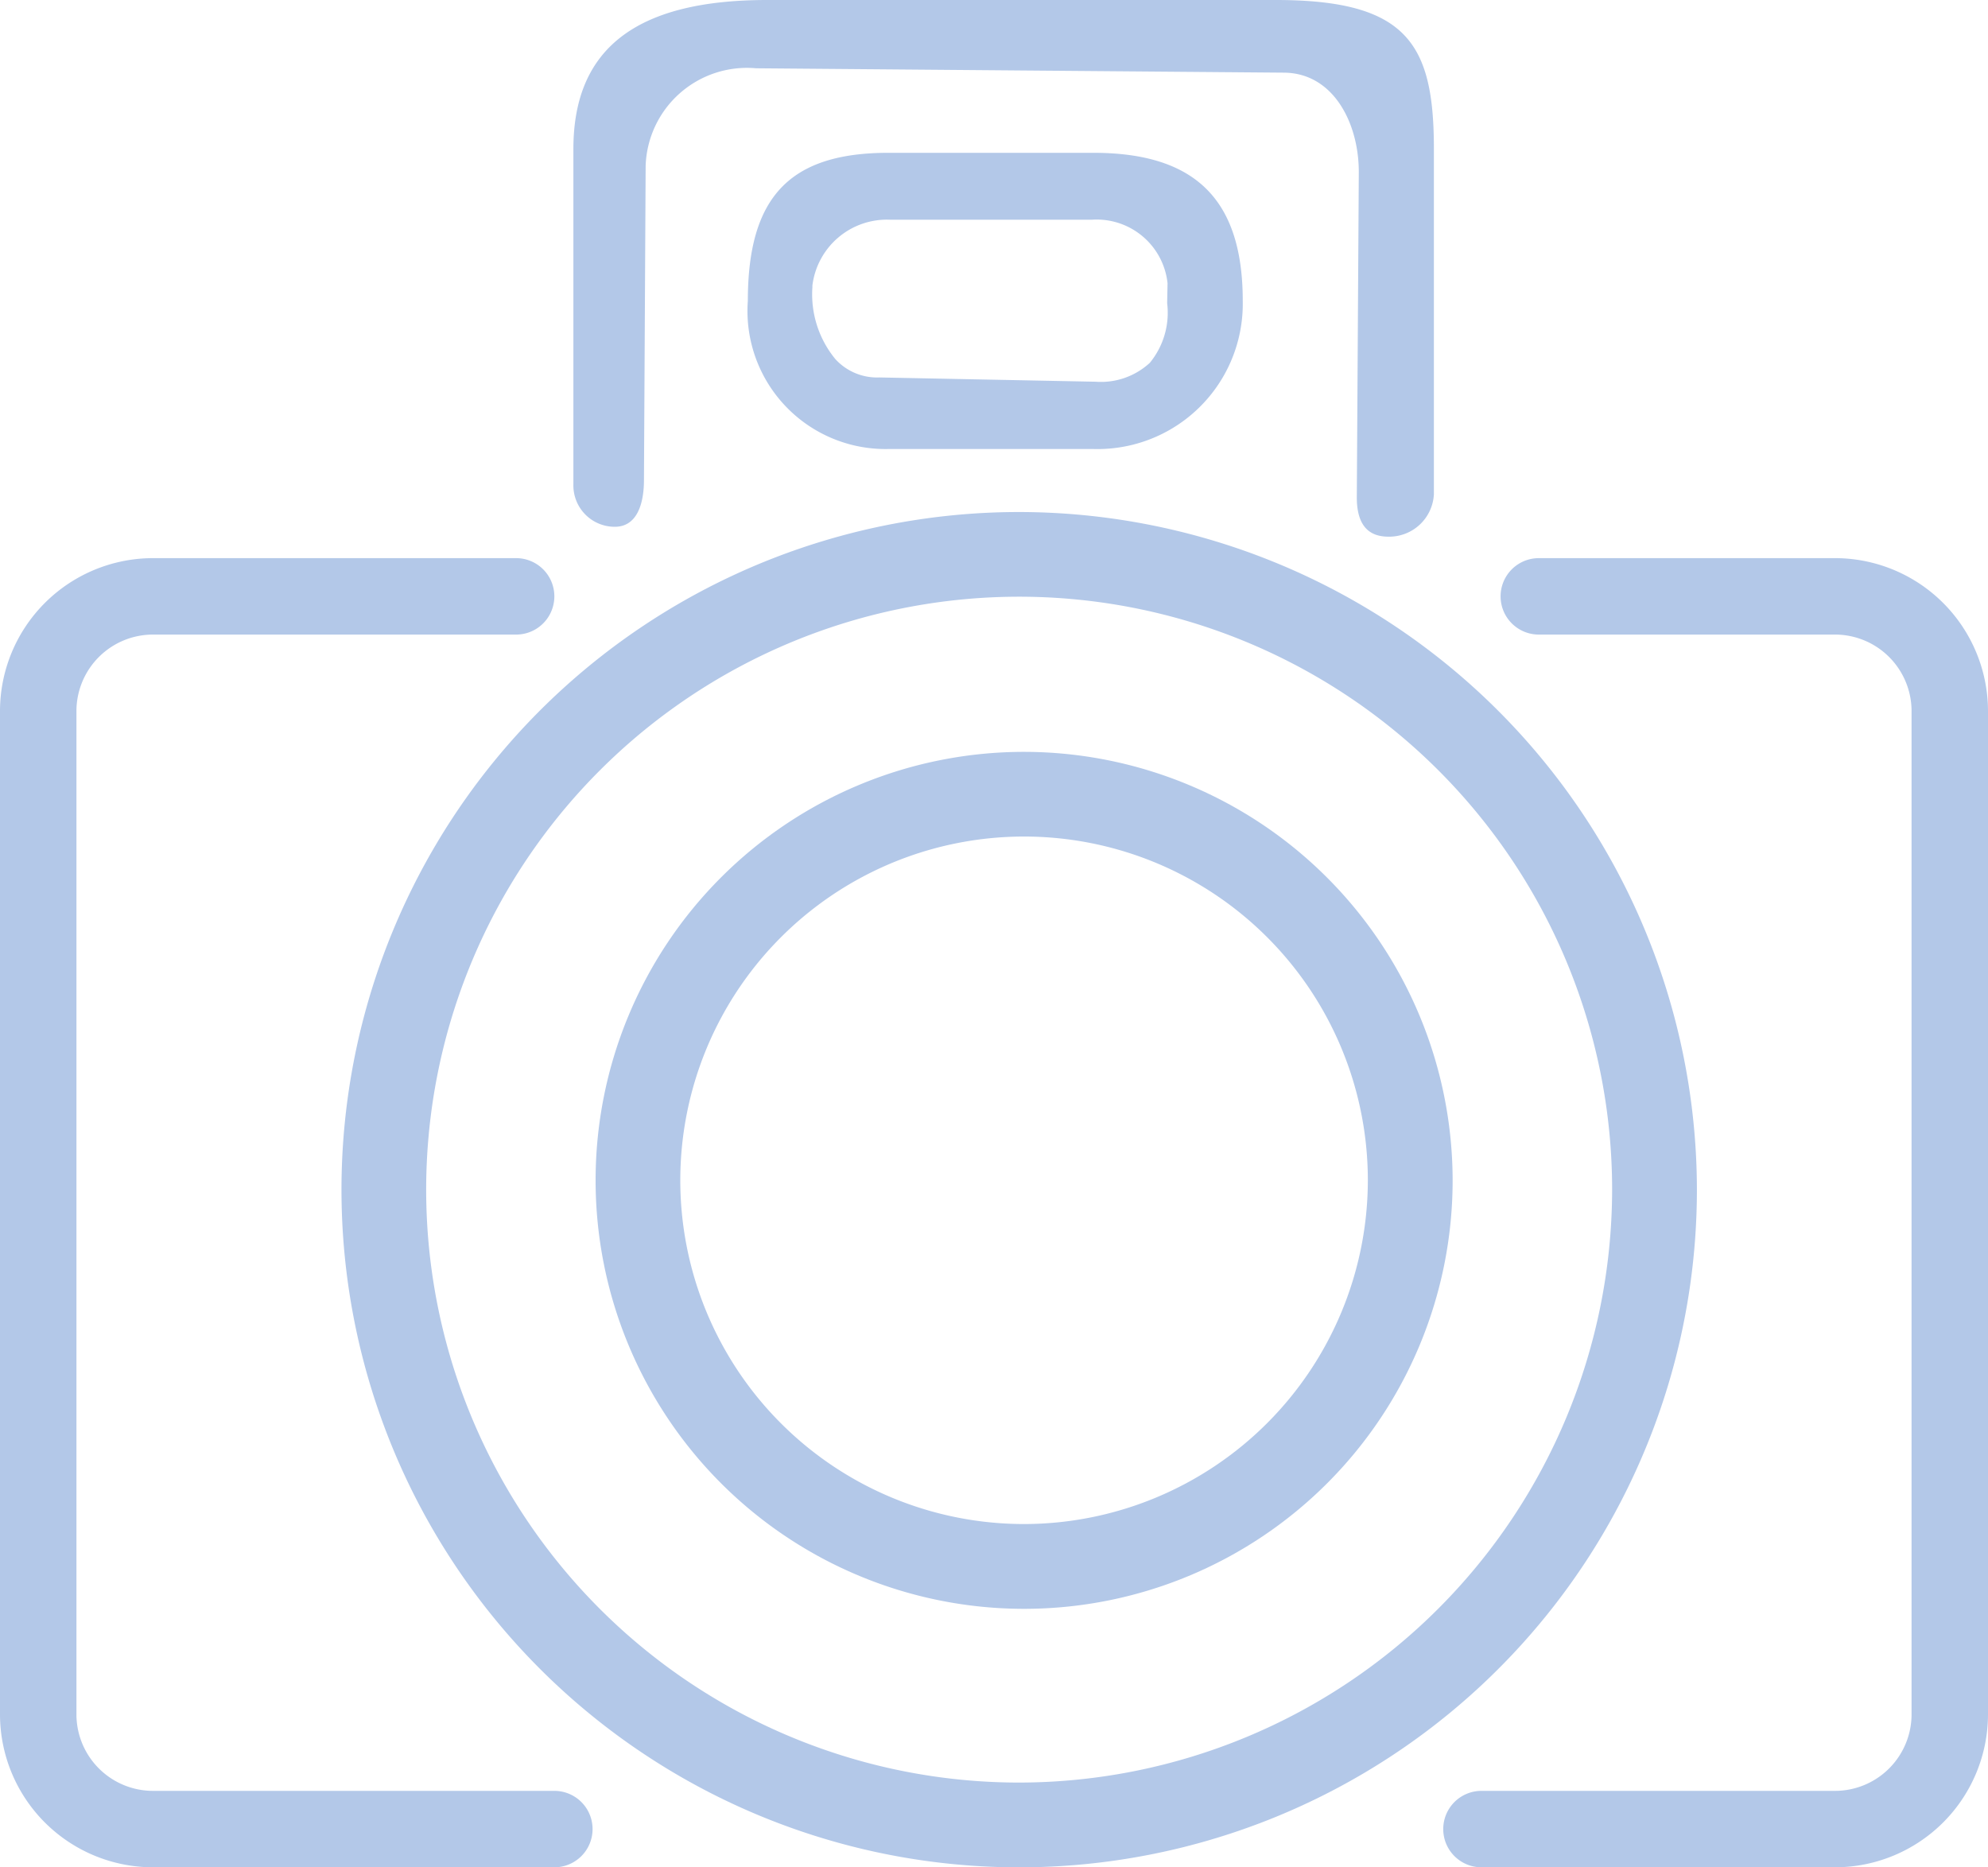
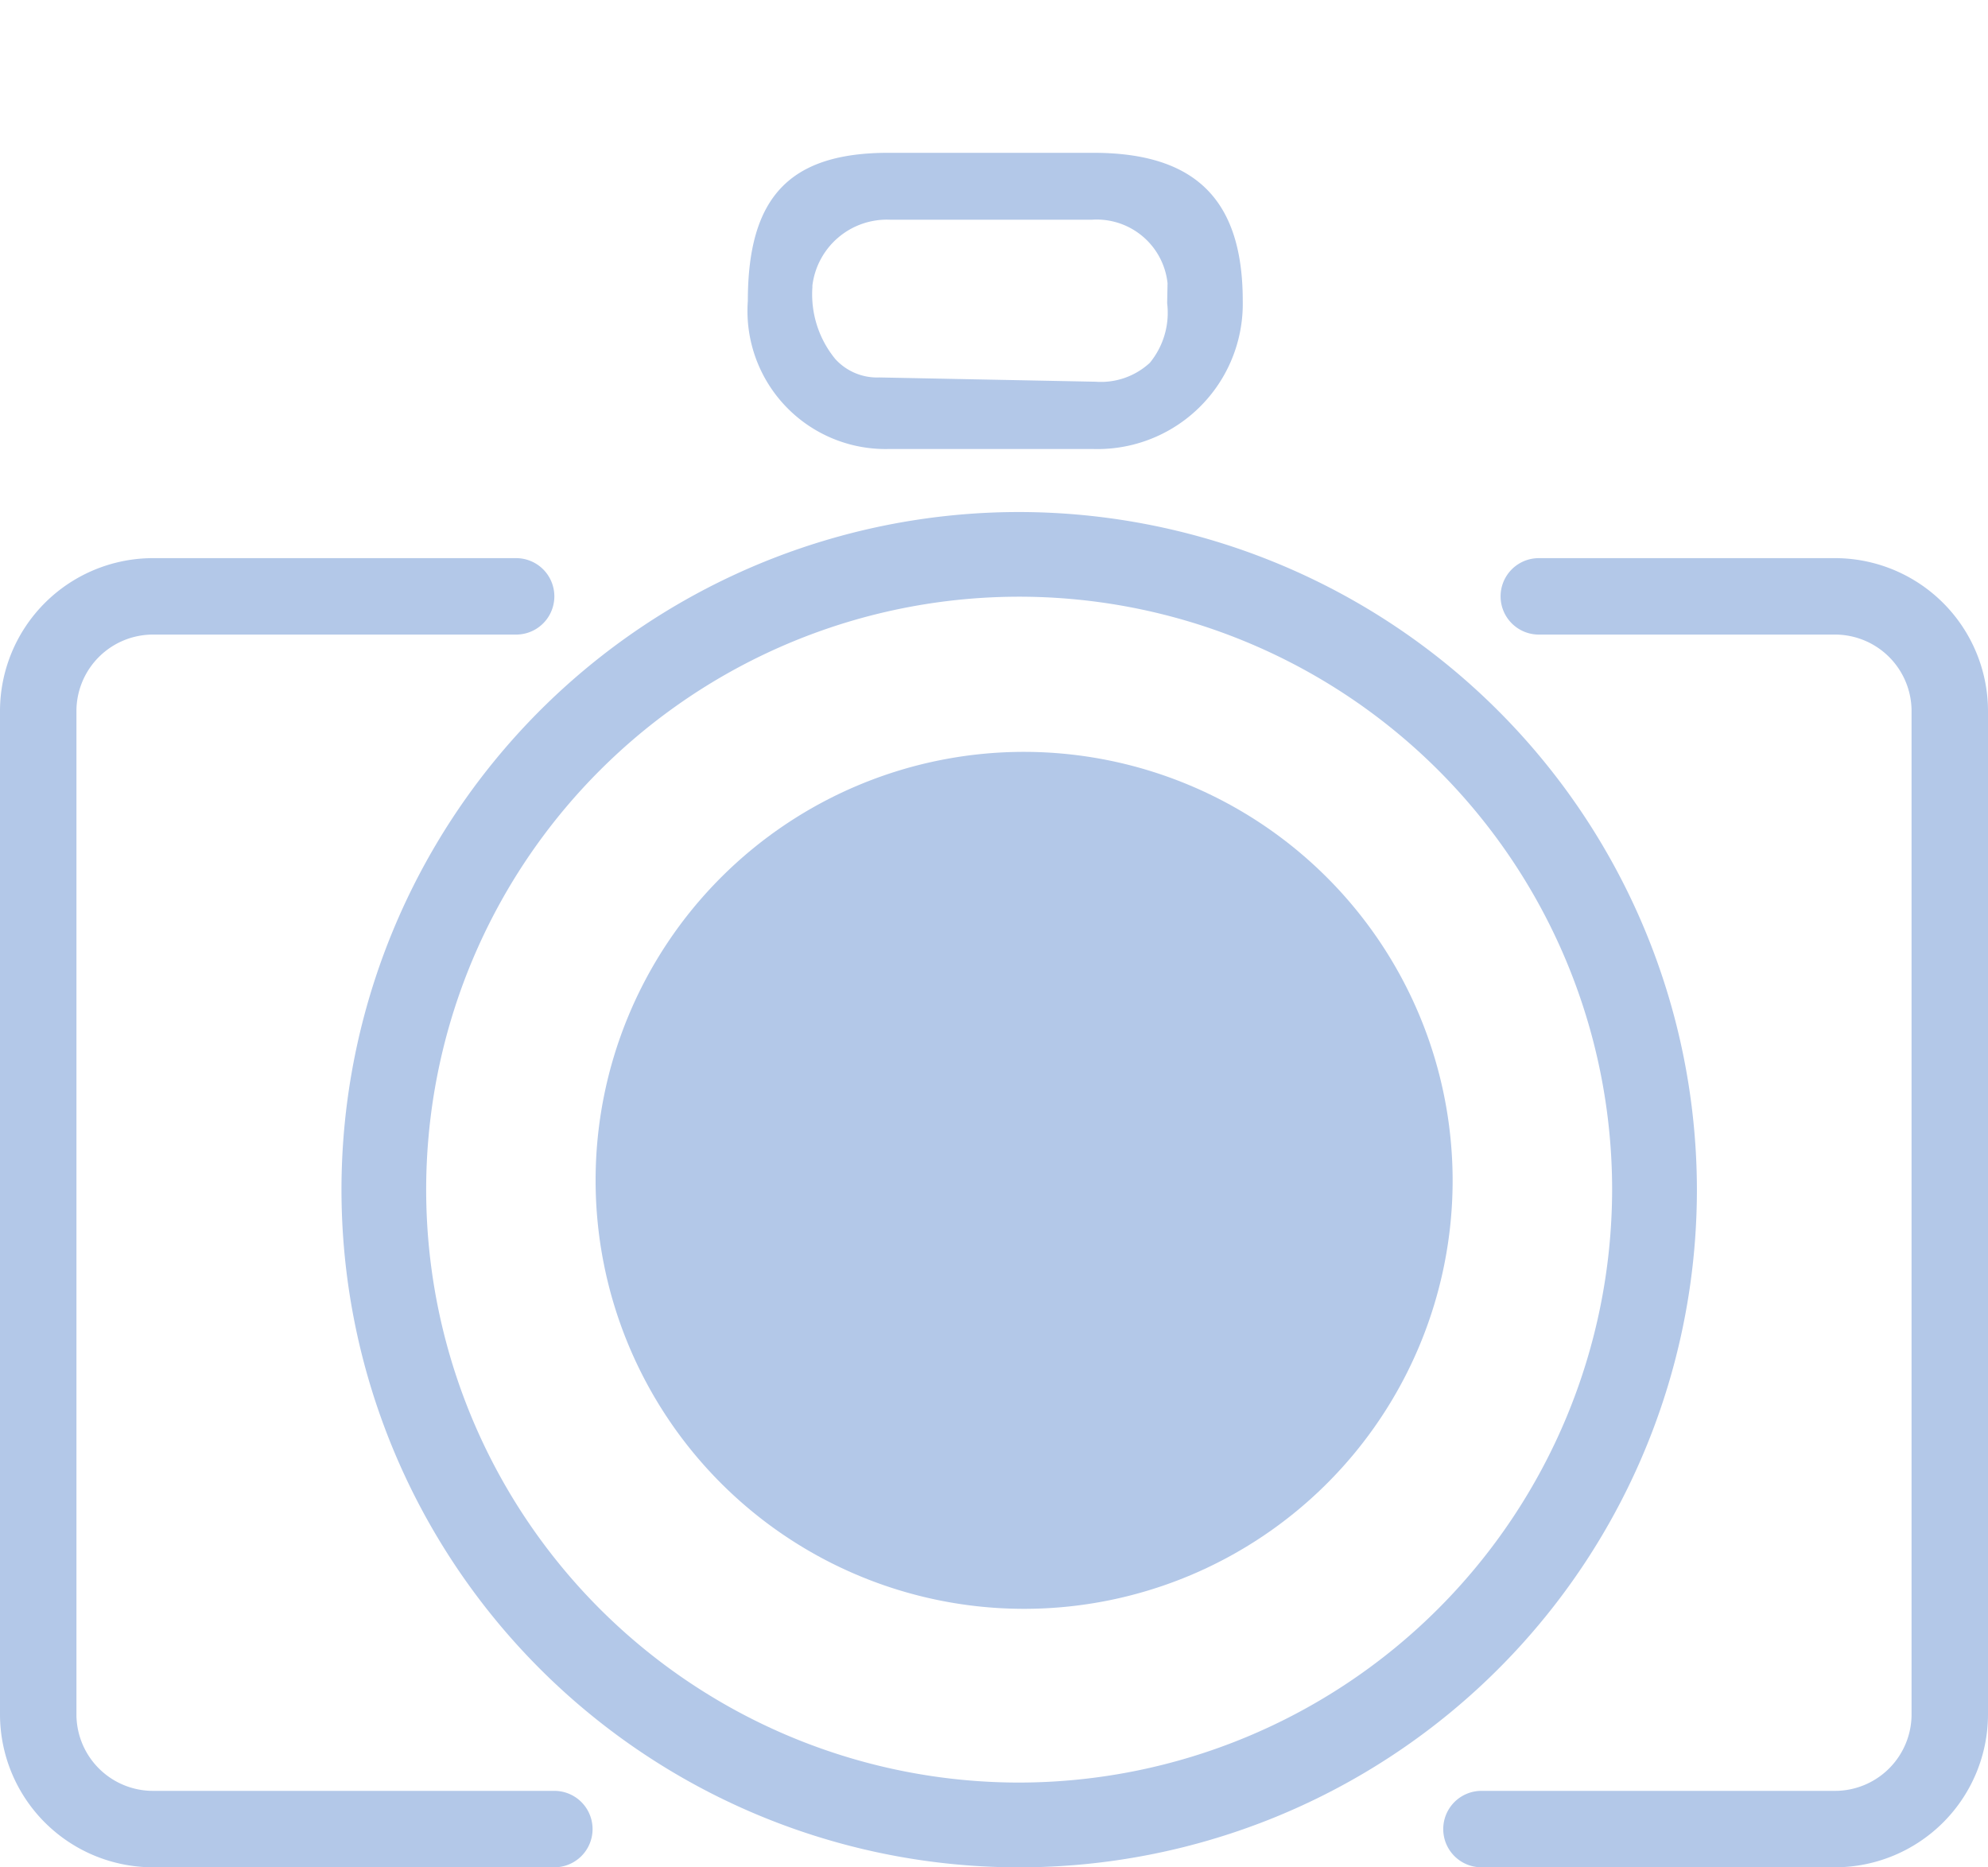
<svg xmlns="http://www.w3.org/2000/svg" id="Layer_5" data-name="Layer 5" viewBox="10 11.214 40 37.575">
  <defs>
    <style>.cls-1{fill:none;}.cls-2{fill:#B3C8E8;}</style>
  </defs>
  <title>icon</title>
-   <path class="cls-1" d="M27.905,16.019a1.133,1.133,0,0,0-1.174.941V17a1.674,1.674,0,0,0,.372,1.174.835.835,0,0,0,.616.25l4.341.088a1.062,1.062,0,0,0,.8-.256,1.219,1.219,0,0,0,.242-.914l.009-.432a1.056,1.056,0,0,0-1.134-.891Z" />
  <path class="cls-2" d="M30.507,21.517A13.636,13.636,0,1,0,44.143,35.152,13.652,13.652,0,0,0,30.507,21.517Zm0,25.566a11.931,11.931,0,1,1,11.93-11.931A11.945,11.945,0,0,1,30.507,47.083Z" />
-   <path class="cls-2" d="M30.606,26.343a8.622,8.622,0,1,0,8.622,8.622A8.632,8.632,0,0,0,30.606,26.343Zm0,15.538a6.917,6.917,0,1,1,6.916-6.916A6.925,6.925,0,0,1,30.606,41.881Z" />
-   <path class="cls-2" d="M22.37,21.814c.561,0,.587-.722.587-.943l.034-6.324a2.039,2.039,0,0,1,2.222-1.959l10.611.088c1,0,1.516,1.009,1.516,2L37.3,21.226c0,.705.384.787.643.787a.9.9,0,0,0,.908-.853V14.214c0-2.112-.528-3-3.182-3H25.437c-2.635,0-3.9.976-3.9,3v6.747A.832.832,0,0,0,22.37,21.814Z" />
+   <path class="cls-2" d="M30.606,26.343a8.622,8.622,0,1,0,8.622,8.622A8.632,8.632,0,0,0,30.606,26.343Zm0,15.538A6.925,6.925,0,0,1,30.606,41.881Z" />
  <path class="cls-2" d="M27.875,14.289c-1.982,0-2.828.884-2.828,2.98a2.778,2.778,0,0,0,2.828,2.98H32a2.923,2.923,0,0,0,3.005-2.98c0-2.04-.955-2.98-3.005-2.98Zm5.617,2.625-.008.4a1.588,1.588,0,0,1-.348,1.2,1.45,1.45,0,0,1-1.091.381l-4.353-.086v0a1.136,1.136,0,0,1-.882-.367,2.048,2.048,0,0,1-.464-1.446V16.96a1.51,1.51,0,0,1,1.559-1.325h4.068A1.434,1.434,0,0,1,33.492,16.914Z" />
  <path class="cls-2" d="M21.154,48.788H13.077A3.08,3.08,0,0,1,10,45.711V25.521a3.08,3.08,0,0,1,3.077-3.076h7.308a.769.769,0,0,1,0,1.538H13.077a1.541,1.541,0,0,0-1.539,1.538v20.19a1.541,1.541,0,0,0,1.539,1.539h8.077a.769.769,0,1,1,0,1.538Z" />
  <path class="cls-2" d="M46.923,48.788H39.808a.769.769,0,1,1,0-1.538h7.115a1.541,1.541,0,0,0,1.539-1.539V25.521a1.541,1.541,0,0,0-1.539-1.538H40.962a.769.769,0,1,1,0-1.538h5.961A3.08,3.08,0,0,1,50,25.521v20.19A3.081,3.081,0,0,1,46.923,48.788Z" />
</svg>